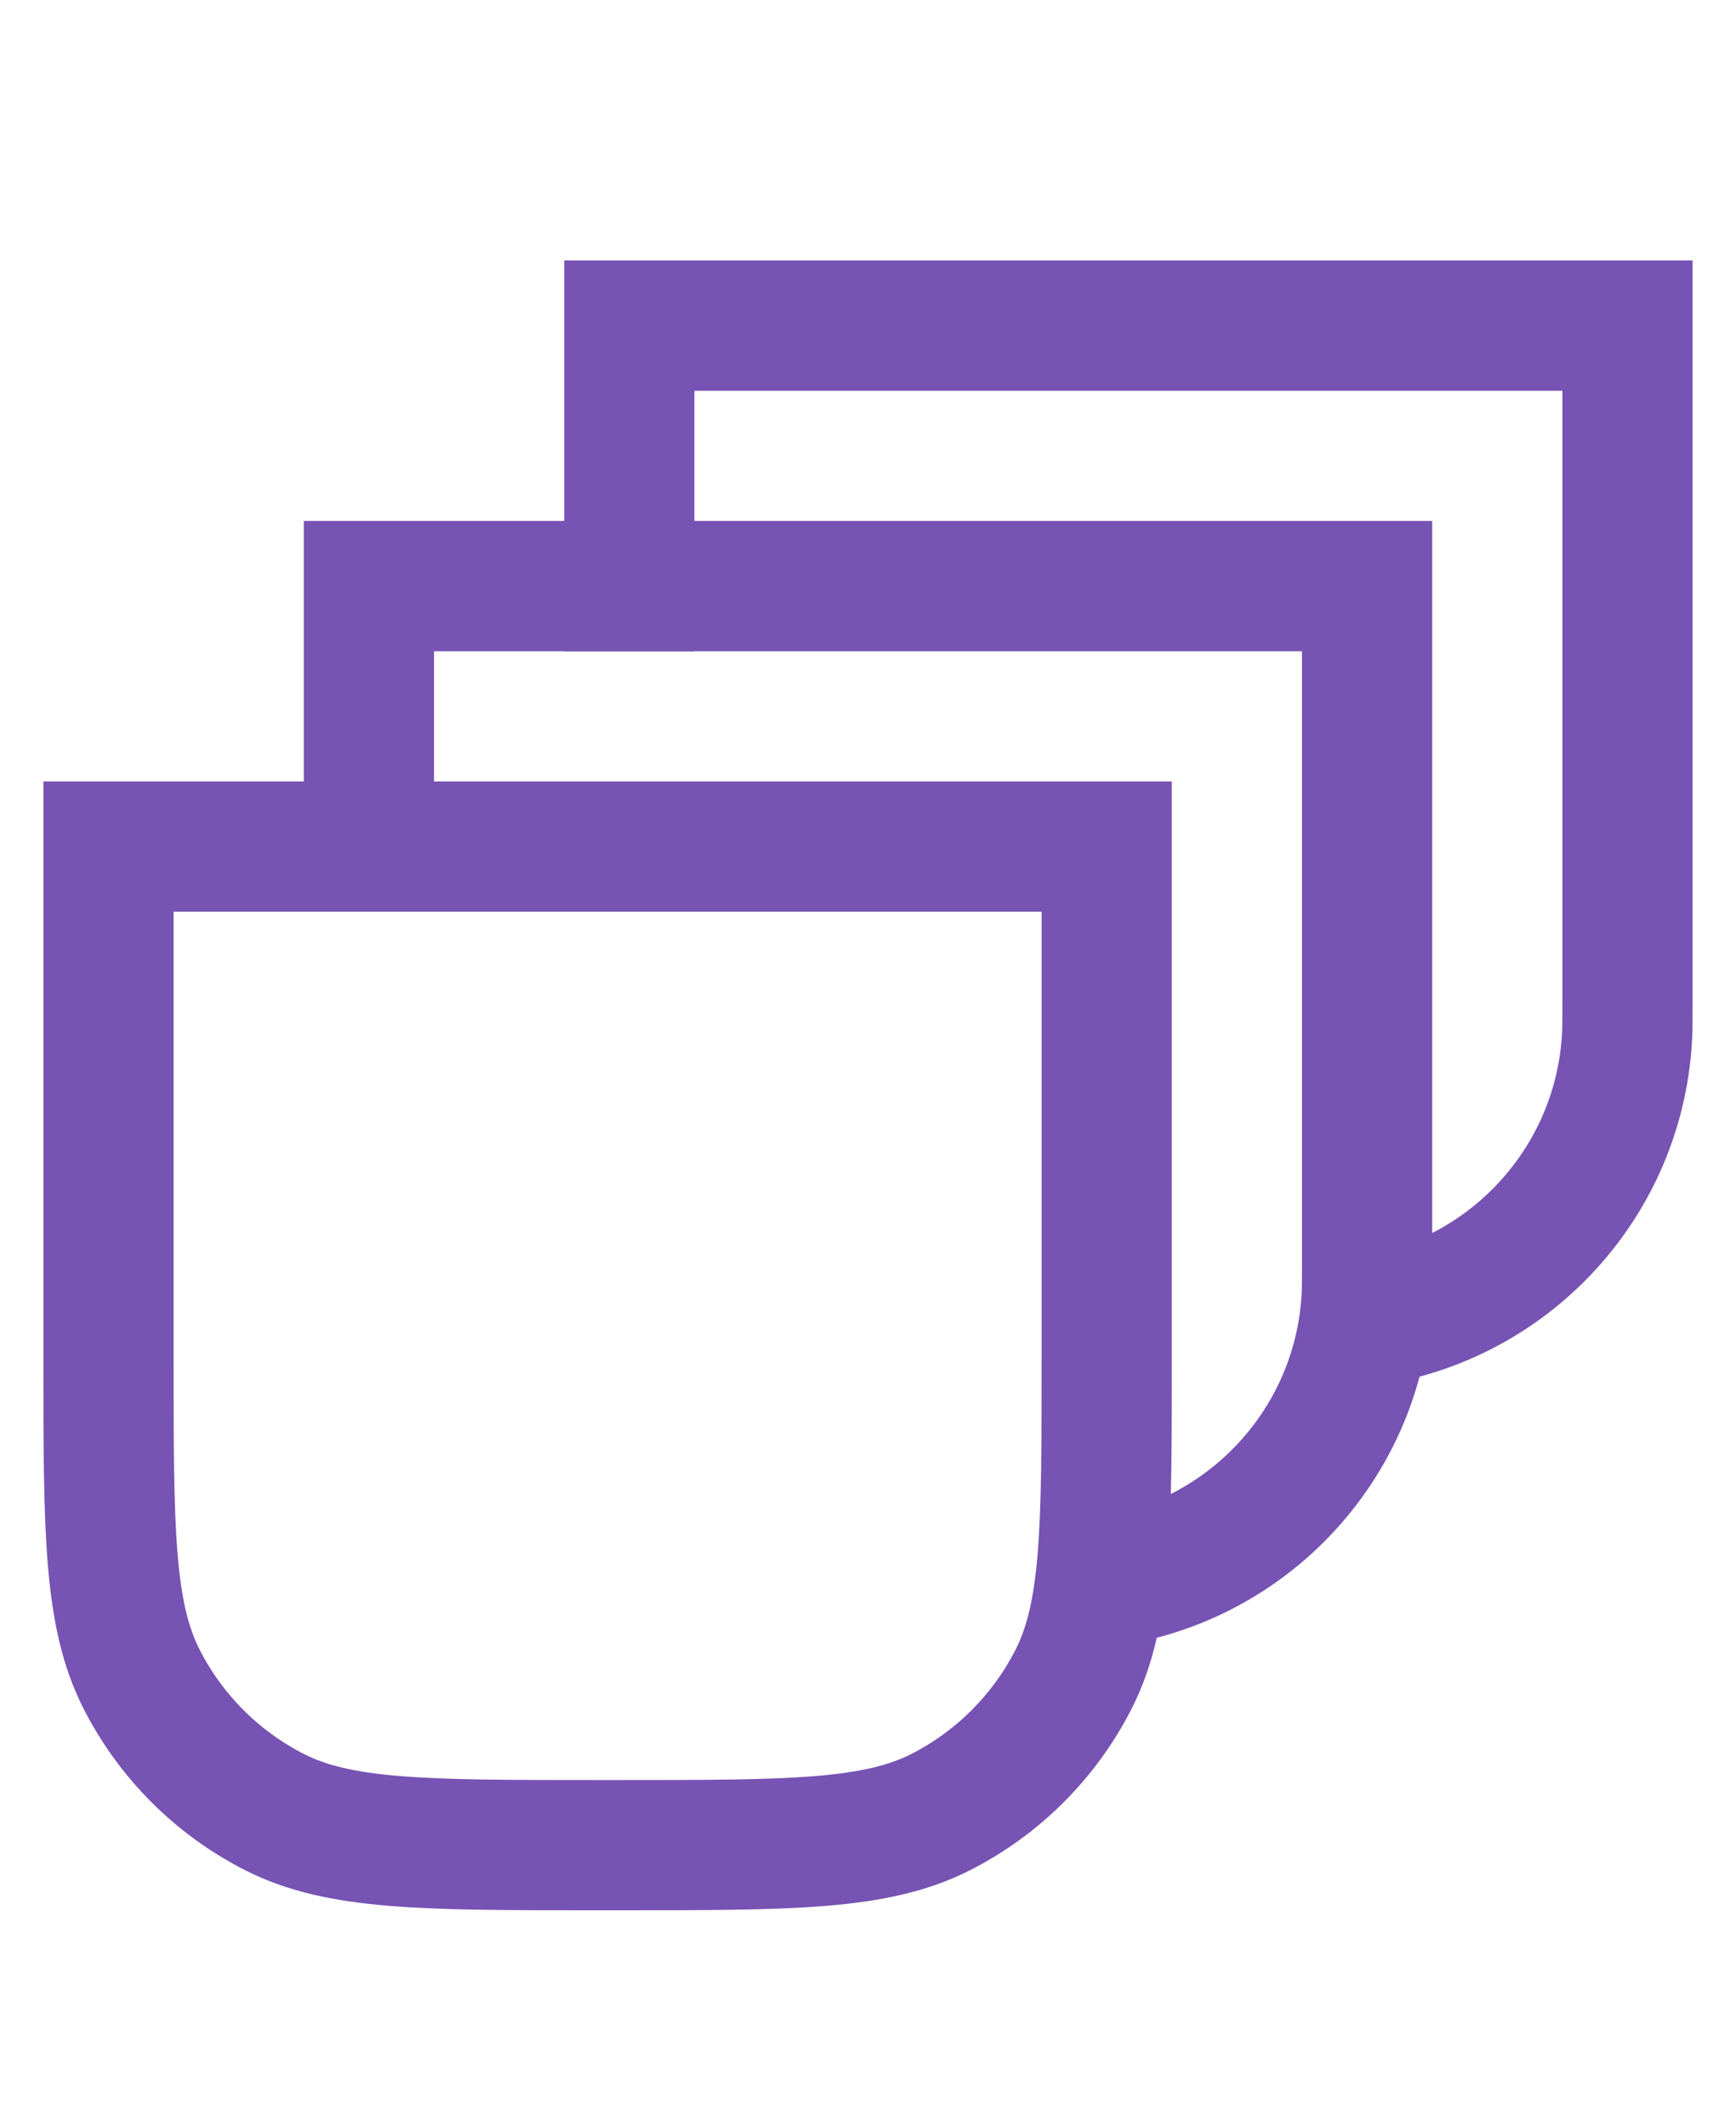
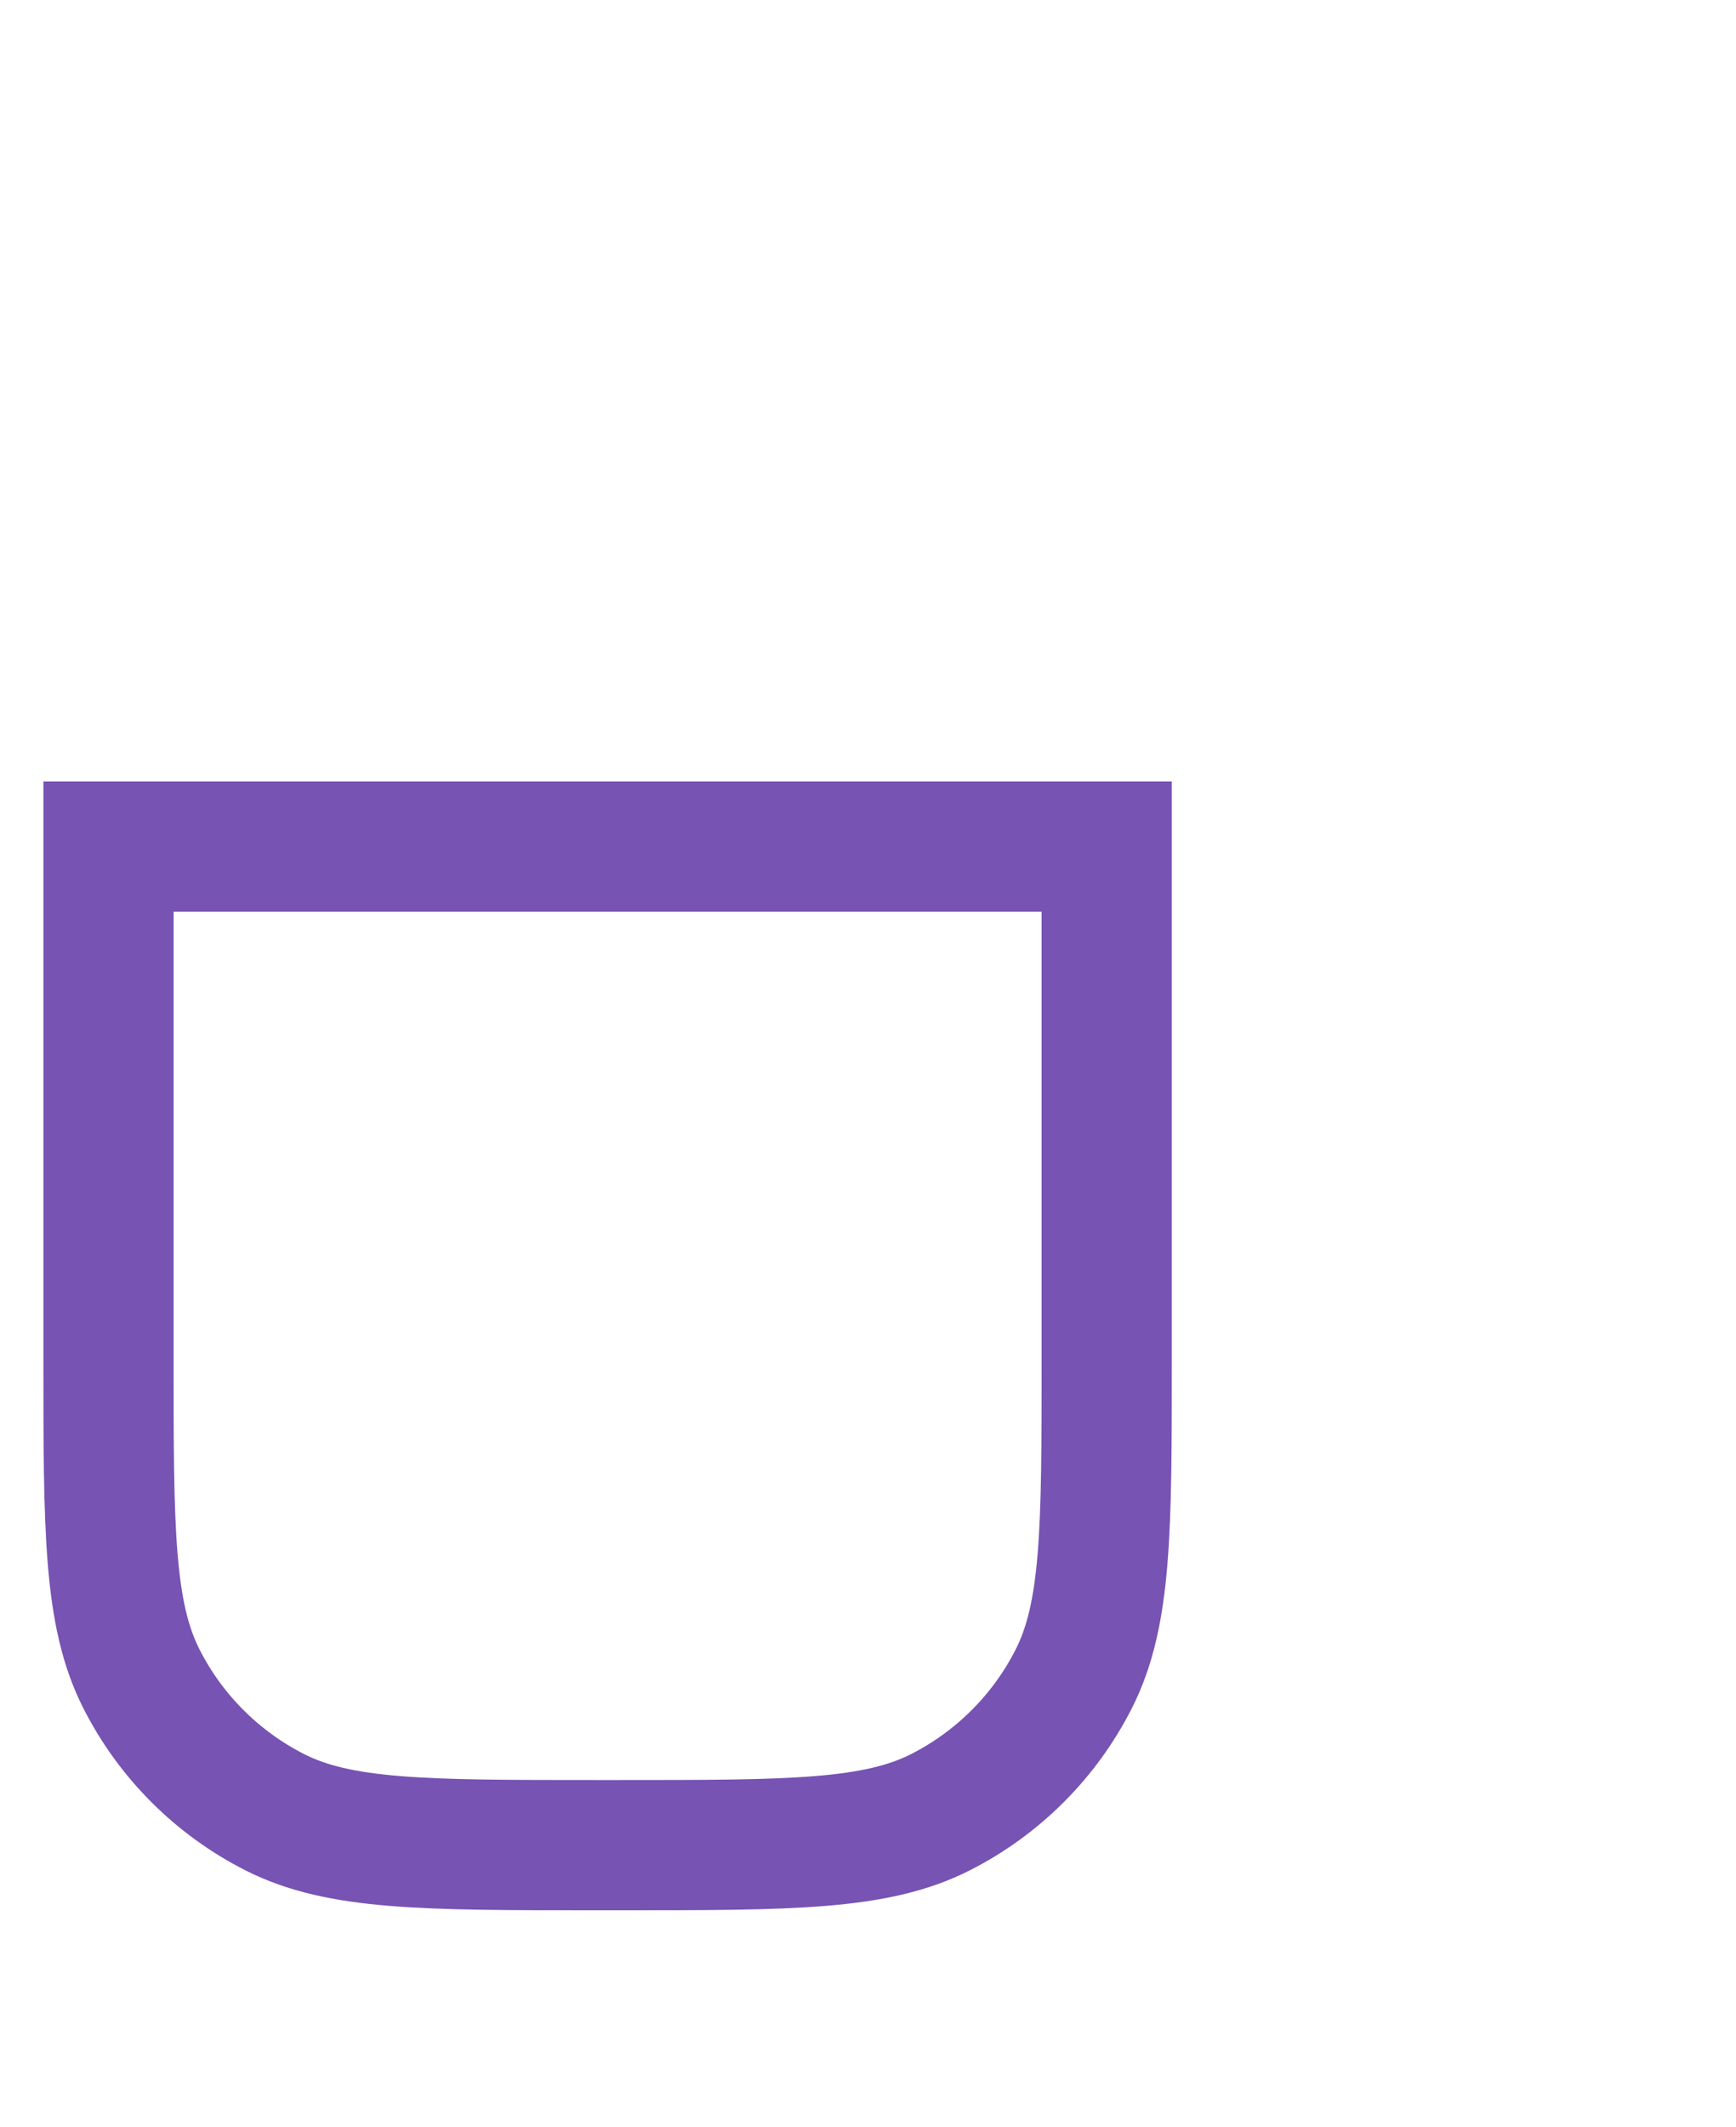
<svg xmlns="http://www.w3.org/2000/svg" width="40" height="49" viewBox="0 0 40 49" fill="none">
-   <path d="M8.5 20V13.5H31.5V29C31.5 29.464 31.5 29.696 31.489 29.892C31.289 33.45 28.45 36.289 24.892 36.489C24.696 36.5 24.464 36.5 24 36.5V36.5" stroke="#7753B3" stroke-width="3" />
-   <path d="M14.5 15V7.5H37.5V23C37.5 23.464 37.5 23.696 37.489 23.892C37.289 27.45 34.45 30.289 30.892 30.489C30.696 30.5 30.464 30.5 30 30.5V30.5" stroke="#7753B3" stroke-width="3" />
  <path d="M2.5 19.5H25.5V31.3C25.5 35.22 25.5 37.181 24.737 38.678C24.066 39.995 22.995 41.066 21.678 41.737C20.181 42.5 18.22 42.5 14.3 42.5H13.7C9.78 42.5 7.819 42.5 6.322 41.737C5.005 41.066 3.934 39.995 3.263 38.678C2.5 37.181 2.5 35.22 2.5 31.3V19.5Z" stroke="#7753B3" stroke-width="3" />
</svg>